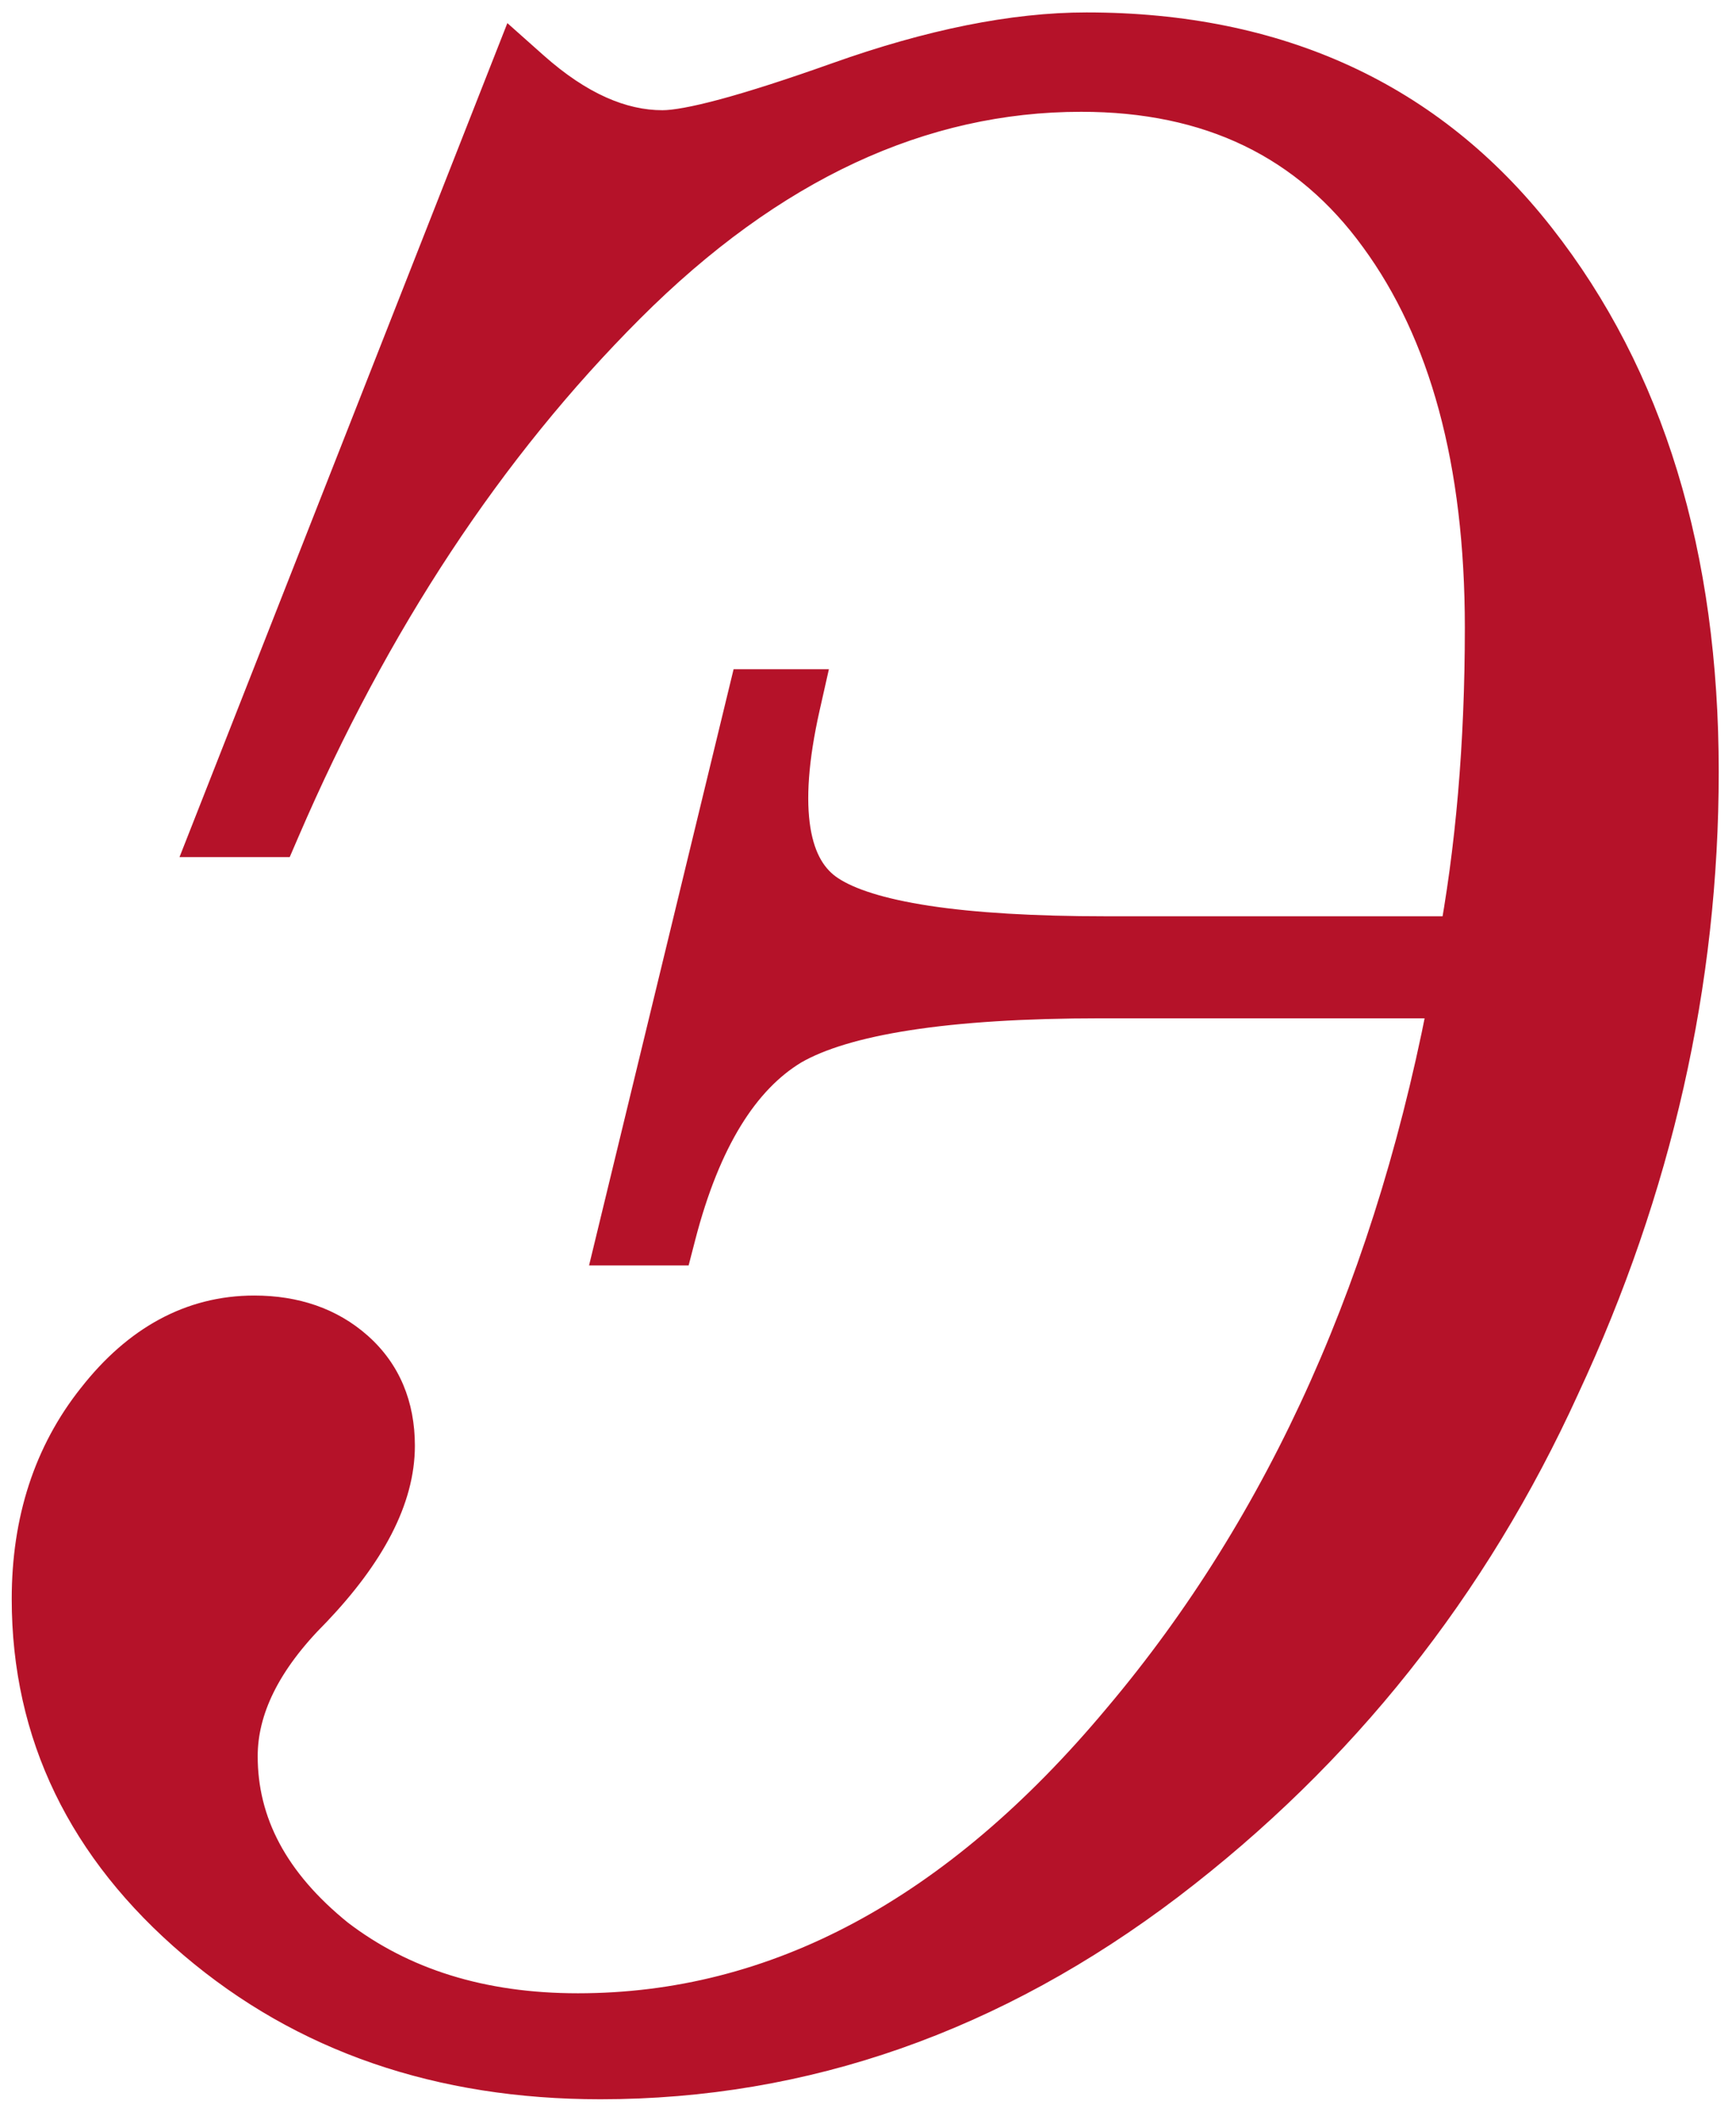
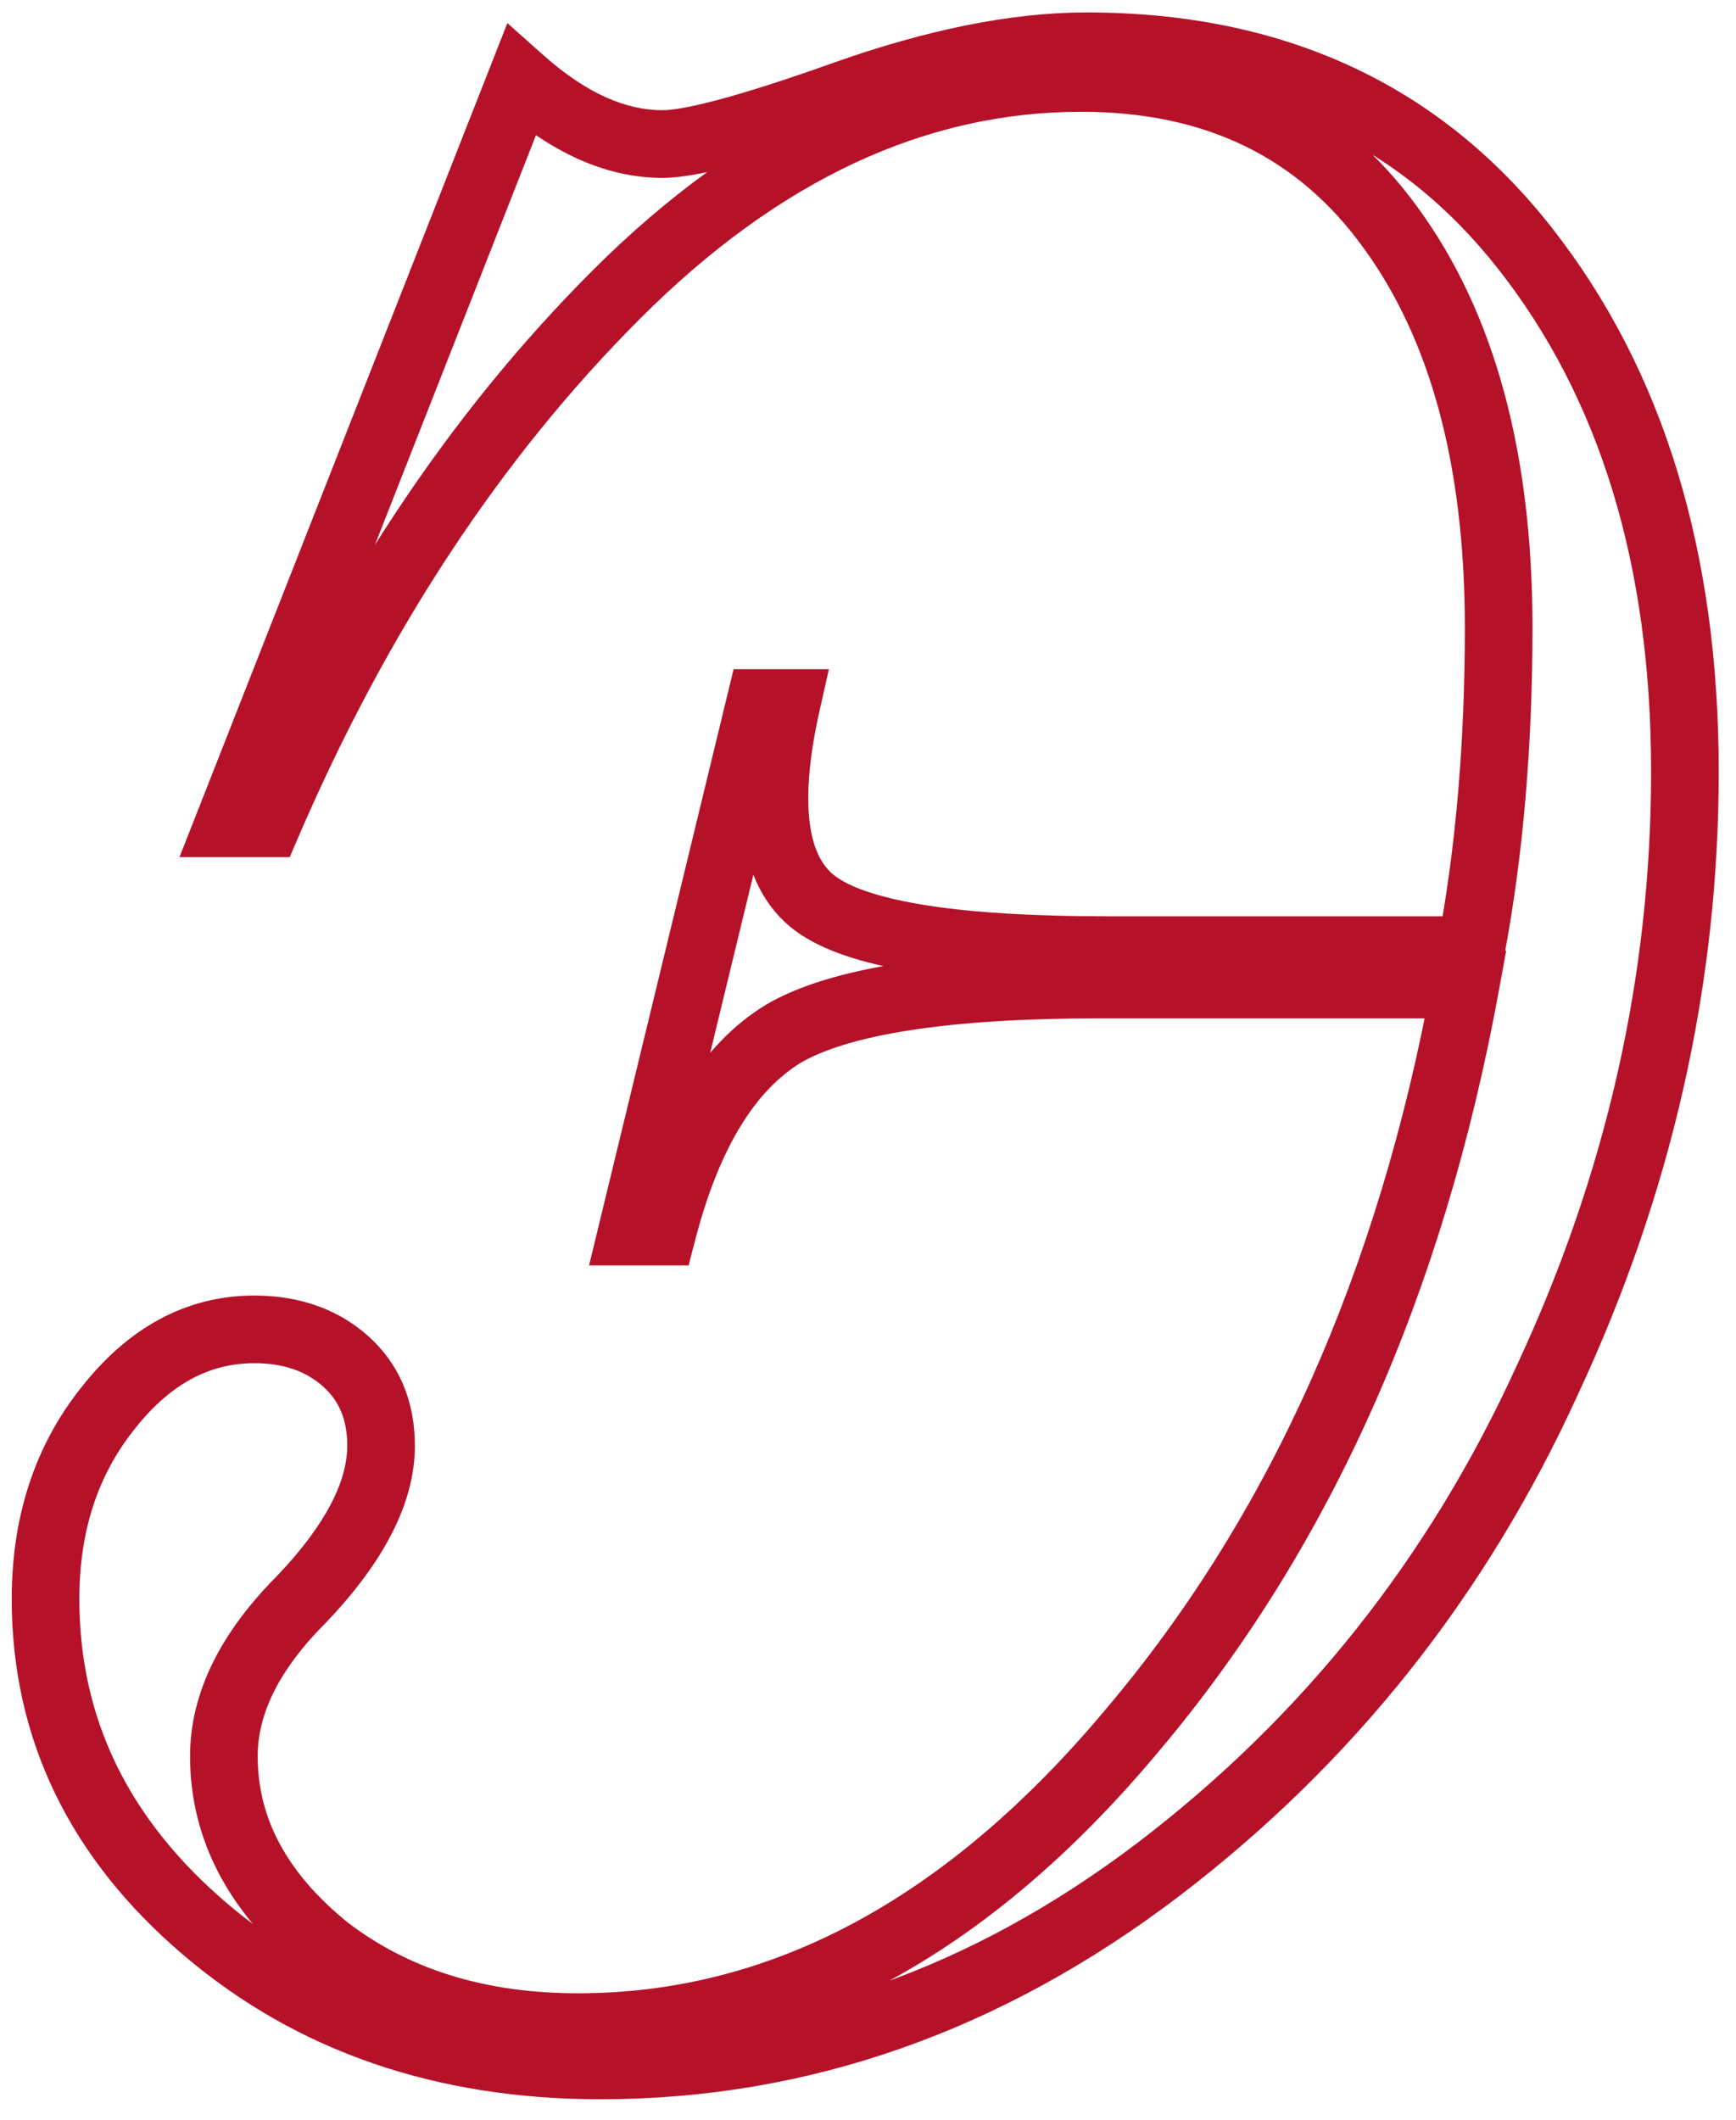
<svg xmlns="http://www.w3.org/2000/svg" width="77" height="94" viewBox="0 0 77 94" fill="none">
-   <path d="M48.191 2.051C56.473 2.051 62.957 5.039 67.644 11.016C72.371 17.031 74.734 24.766 74.734 34.219C74.734 43.477 72.703 52.461 68.641 61.172C64.656 69.922 58.895 77.168 51.355 82.91C43.738 88.691 35.496 91.582 26.629 91.582C19.676 91.582 13.836 89.57 9.109 85.547C4.383 81.523 2.02 76.641 2.02 70.898C2.02 67.578 2.938 64.766 4.773 62.461C6.609 60.117 8.777 58.945 11.277 58.945C12.918 58.945 14.266 59.414 15.32 60.352C16.375 61.289 16.902 62.539 16.902 64.102C16.902 66.172 15.73 68.438 13.387 70.898C11.082 73.203 9.93 75.527 9.93 77.871C9.93 81.113 11.453 83.965 14.5 86.426C17.508 88.731 21.219 89.883 25.633 89.883C34.695 89.883 42.898 85.488 50.242 76.699C57.664 67.91 62.586 56.895 65.008 43.652H48.836C41.961 43.652 37.273 44.375 34.773 45.82C32.312 47.305 30.516 50.234 29.383 54.609H28.035L33.719 31.172H34.891C33.836 35.859 34.324 38.867 36.355 40.195C38.309 41.484 42.547 42.129 49.07 42.129H65.242C66.062 37.793 66.473 33.027 66.473 27.832C66.473 20.371 64.871 14.453 61.668 10.078C58.465 5.664 53.895 3.457 47.957 3.457C40.613 3.457 33.738 6.66 27.332 13.066C21.043 19.355 15.887 27.168 11.863 36.504H10.164L23.113 3.574C25.223 5.449 27.312 6.387 29.383 6.387C30.672 6.387 33.348 5.664 37.41 4.219C41.473 2.773 45.066 2.051 48.191 2.051Z" fill="#B51229" />
  <path d="M67.644 11.016L66.464 11.941L66.465 11.942L67.644 11.016ZM68.641 61.172L67.281 60.538L67.275 60.55L68.641 61.172ZM51.355 82.91L52.262 84.105L52.264 84.103L51.355 82.91ZM4.773 62.461L5.947 63.396L5.954 63.386L4.773 62.461ZM13.387 70.898L14.447 71.959L14.46 71.946L14.473 71.933L13.387 70.898ZM14.5 86.426L13.557 87.593L13.572 87.605L13.588 87.616L14.5 86.426ZM50.242 76.699L49.096 75.731L49.091 75.737L50.242 76.699ZM65.008 43.652L66.483 43.922L66.807 42.152H65.008V43.652ZM34.773 45.82L34.023 44.522L34.011 44.529L33.999 44.536L34.773 45.82ZM29.383 54.609V56.109H30.544L30.835 54.985L29.383 54.609ZM28.035 54.609L26.577 54.256L26.128 56.109H28.035V54.609ZM33.719 31.172V29.672H32.539L32.261 30.818L33.719 31.172ZM34.891 31.172L36.354 31.501L36.766 29.672H34.891V31.172ZM36.355 40.195L37.182 38.943L37.176 38.94L36.355 40.195ZM65.242 42.129V43.629H66.485L66.716 42.408L65.242 42.129ZM61.668 10.078L60.454 10.959L60.458 10.964L61.668 10.078ZM11.863 36.504V38.004H12.85L13.241 37.098L11.863 36.504ZM10.164 36.504L8.768 35.955L7.962 38.004H10.164V36.504ZM23.113 3.574L24.11 2.453L22.504 1.025L21.717 3.025L23.113 3.574ZM48.191 2.051V3.551C56.06 3.551 62.089 6.363 66.464 11.941L67.644 11.016L68.825 10.09C63.825 3.715 56.886 0.551 48.191 0.551V2.051ZM67.644 11.016L66.465 11.942C70.939 17.636 73.234 25.021 73.234 34.219H74.734H76.234C76.234 24.511 73.803 16.426 68.824 10.089L67.644 11.016ZM74.734 34.219H73.234C73.234 43.249 71.255 52.018 67.281 60.538L68.641 61.172L70 61.806C74.151 52.904 76.234 43.704 76.234 34.219H74.734ZM68.641 61.172L67.275 60.55C63.392 69.078 57.786 76.127 50.447 81.717L51.355 82.91L52.264 84.103C60.003 78.209 65.92 70.765 70.006 61.794L68.641 61.172ZM51.355 82.91L50.449 81.715C43.071 87.315 35.142 90.082 26.629 90.082V91.582V93.082C35.85 93.082 44.406 90.068 52.262 84.105L51.355 82.91ZM26.629 91.582V90.082C19.986 90.082 14.504 88.169 10.082 84.405L9.109 85.547L8.137 86.689C13.168 90.972 19.365 93.082 26.629 93.082V91.582ZM9.109 85.547L10.082 84.405C5.659 80.64 3.52 76.162 3.52 70.898H2.02H0.52C0.52 77.119 3.106 82.407 8.137 86.689L9.109 85.547ZM2.02 70.898H3.52C3.52 67.872 4.349 65.401 5.947 63.396L4.773 62.461L3.6 61.526C1.526 64.13 0.52 67.284 0.52 70.898H2.02ZM4.773 62.461L5.954 63.386C7.567 61.328 9.329 60.445 11.277 60.445V58.945V57.445C8.226 57.445 5.652 58.907 3.593 61.536L4.773 62.461ZM11.277 58.945V60.445C12.614 60.445 13.588 60.818 14.324 61.473L15.32 60.352L16.317 59.23C14.944 58.01 13.222 57.445 11.277 57.445V58.945ZM15.32 60.352L14.324 61.473C15.022 62.093 15.402 62.916 15.402 64.102H16.902H18.402C18.402 62.162 17.728 60.485 16.317 59.23L15.32 60.352ZM16.902 64.102H15.402C15.402 65.604 14.54 67.513 12.3 69.864L13.387 70.898L14.473 71.933C16.921 69.362 18.402 66.74 18.402 64.102H16.902ZM13.387 70.898L12.326 69.838C9.852 72.312 8.43 74.995 8.43 77.871H9.93H11.43C11.43 76.059 12.312 74.094 14.447 71.959L13.387 70.898ZM9.93 77.871H8.43C8.43 81.662 10.239 84.912 13.557 87.593L14.5 86.426L15.443 85.259C12.667 83.017 11.43 80.565 11.43 77.871H9.93ZM14.5 86.426L13.588 87.616C16.899 90.154 20.945 91.383 25.633 91.383V89.883V88.383C21.492 88.383 18.117 87.307 15.412 85.235L14.5 86.426ZM25.633 89.883V91.383C35.253 91.383 43.846 86.694 51.393 77.661L50.242 76.699L49.091 75.737C41.951 84.283 34.138 88.383 25.633 88.383V89.883ZM50.242 76.699L51.388 77.667C59.006 68.646 64.022 57.378 66.483 43.922L65.008 43.652L63.532 43.383C61.149 56.411 56.322 67.174 49.096 75.731L50.242 76.699ZM65.008 43.652V42.152H48.836V43.652V45.152H65.008V43.652ZM48.836 43.652V42.152C45.353 42.152 42.38 42.335 39.935 42.712C37.511 43.086 35.504 43.665 34.023 44.522L34.773 45.82L35.524 47.119C36.542 46.53 38.13 46.026 40.393 45.677C42.635 45.331 45.444 45.152 48.836 45.152V43.652ZM34.773 45.82L33.999 44.536C31.053 46.312 29.107 49.689 27.931 54.233L29.383 54.609L30.835 54.985C31.924 50.78 33.572 48.297 35.548 47.105L34.773 45.82ZM29.383 54.609V53.109H28.035V54.609V56.109H29.383V54.609ZM28.035 54.609L29.493 54.963L35.176 31.525L33.719 31.172L32.261 30.818L26.577 54.256L28.035 54.609ZM33.719 31.172V32.672H34.891V31.172V29.672H33.719V31.172ZM34.891 31.172L33.427 30.843C32.879 33.278 32.698 35.413 32.985 37.184C33.278 38.99 34.08 40.5 35.535 41.451L36.355 40.195L37.176 38.94C36.6 38.563 36.142 37.905 35.946 36.703C35.746 35.466 35.847 33.754 36.354 31.501L34.891 31.172ZM36.355 40.195L35.529 41.447C36.781 42.273 38.589 42.796 40.773 43.129C42.995 43.466 45.768 43.629 49.07 43.629V42.129V40.629C45.849 40.629 43.241 40.469 41.224 40.163C39.17 39.85 37.883 39.406 37.182 38.943L36.355 40.195ZM49.07 42.129V43.629H65.242V42.129V40.629H49.07V42.129ZM65.242 42.129L66.716 42.408C67.556 37.965 67.973 33.105 67.973 27.832H66.473H64.973C64.973 32.95 64.569 37.62 63.768 41.85L65.242 42.129ZM66.473 27.832H67.973C67.973 20.17 66.329 13.905 62.878 9.192L61.668 10.078L60.458 10.964C63.413 15.001 64.973 20.572 64.973 27.832H66.473ZM61.668 10.078L62.882 9.197C59.369 4.356 54.325 1.957 47.957 1.957V3.457V4.957C53.464 4.957 57.561 6.972 60.454 10.959L61.668 10.078ZM47.957 3.457V1.957C40.127 1.957 32.889 5.388 26.271 12.006L27.332 13.066L28.393 14.127C34.587 7.932 41.1 4.957 47.957 4.957V3.457ZM27.332 13.066L26.271 12.006C19.83 18.447 14.574 26.425 10.486 35.91L11.863 36.504L13.241 37.098C17.2 27.911 22.256 20.264 28.393 14.127L27.332 13.066ZM11.863 36.504V35.004H10.164V36.504V38.004H11.863V36.504ZM10.164 36.504L11.56 37.053L24.509 4.123L23.113 3.574L21.717 3.025L8.768 35.955L10.164 36.504ZM23.113 3.574L22.117 4.695C24.4 6.725 26.83 7.887 29.383 7.887V6.387V4.887C27.795 4.887 26.045 4.173 24.11 2.453L23.113 3.574ZM29.383 6.387V7.887C30.239 7.887 31.394 7.659 32.748 7.293C34.138 6.917 35.863 6.361 37.913 5.632L37.41 4.219L36.907 2.806C34.895 3.521 33.251 4.049 31.965 4.397C30.644 4.754 29.816 4.887 29.383 4.887V6.387ZM37.41 4.219L37.913 5.632C41.871 4.224 45.289 3.551 48.191 3.551V2.051V0.551C44.844 0.551 41.074 1.323 36.907 2.806L37.41 4.219Z" fill="#B51229" />
</svg>